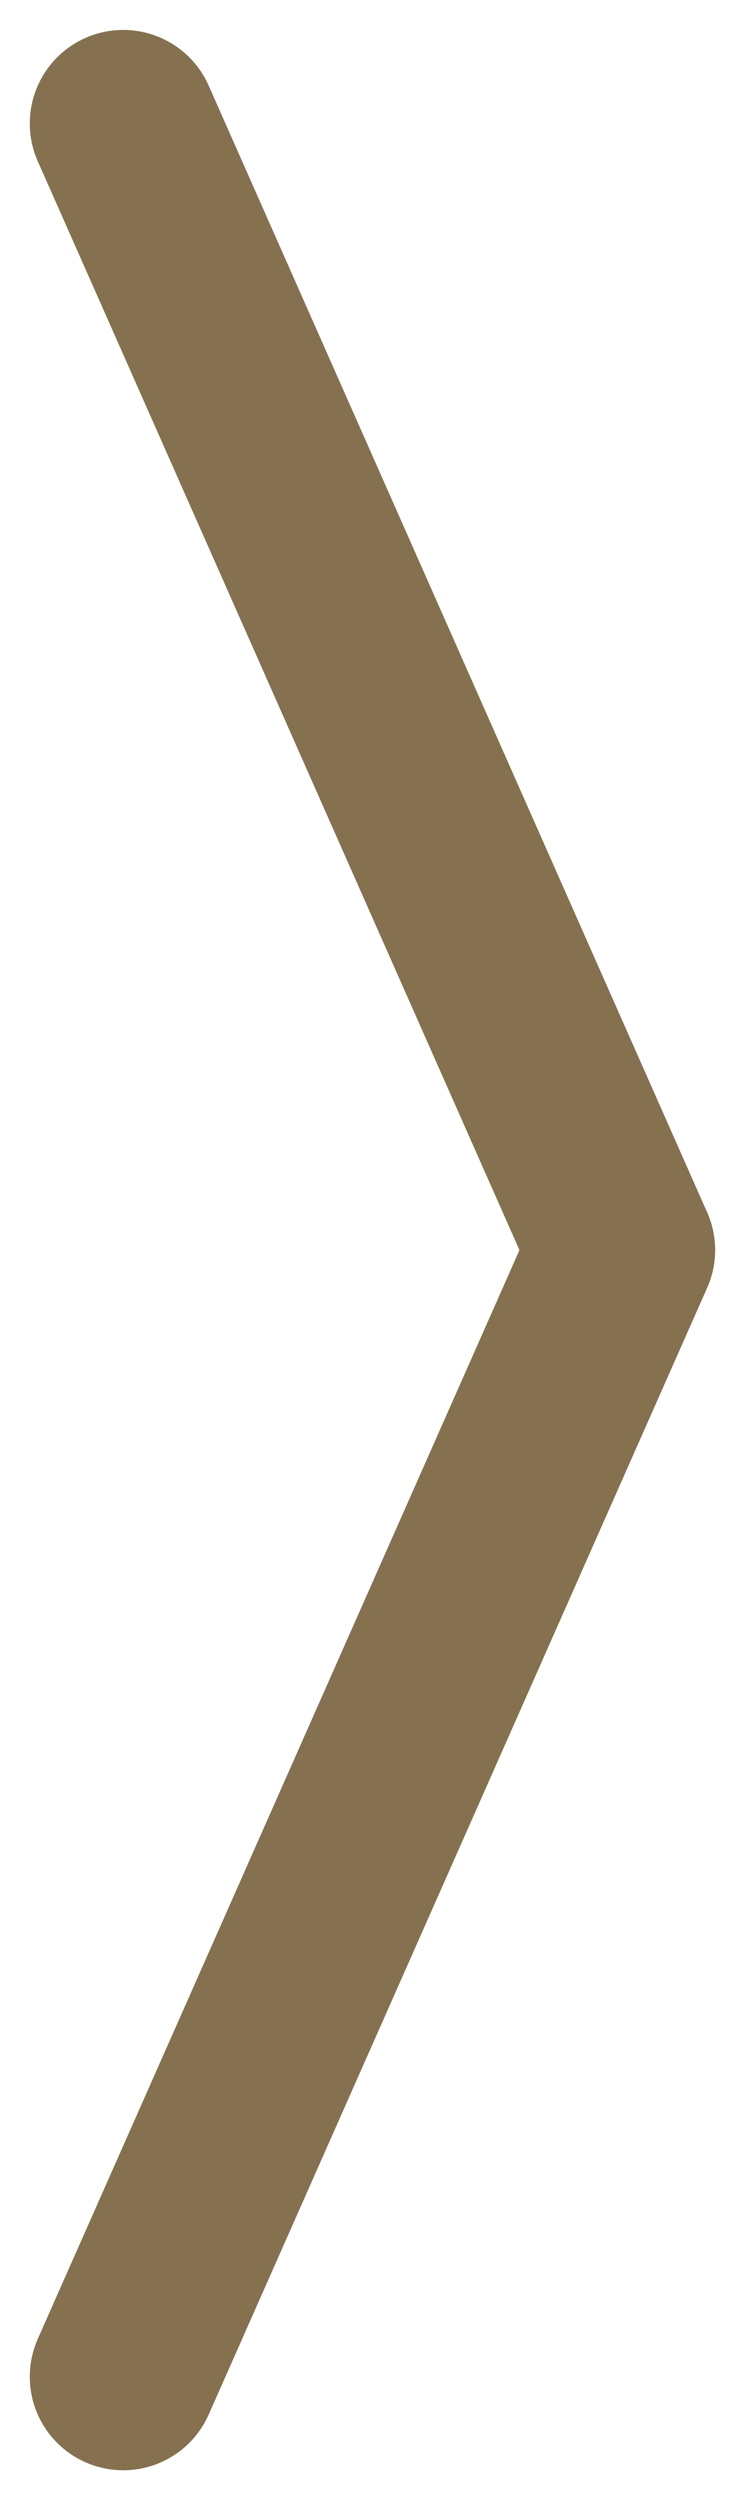
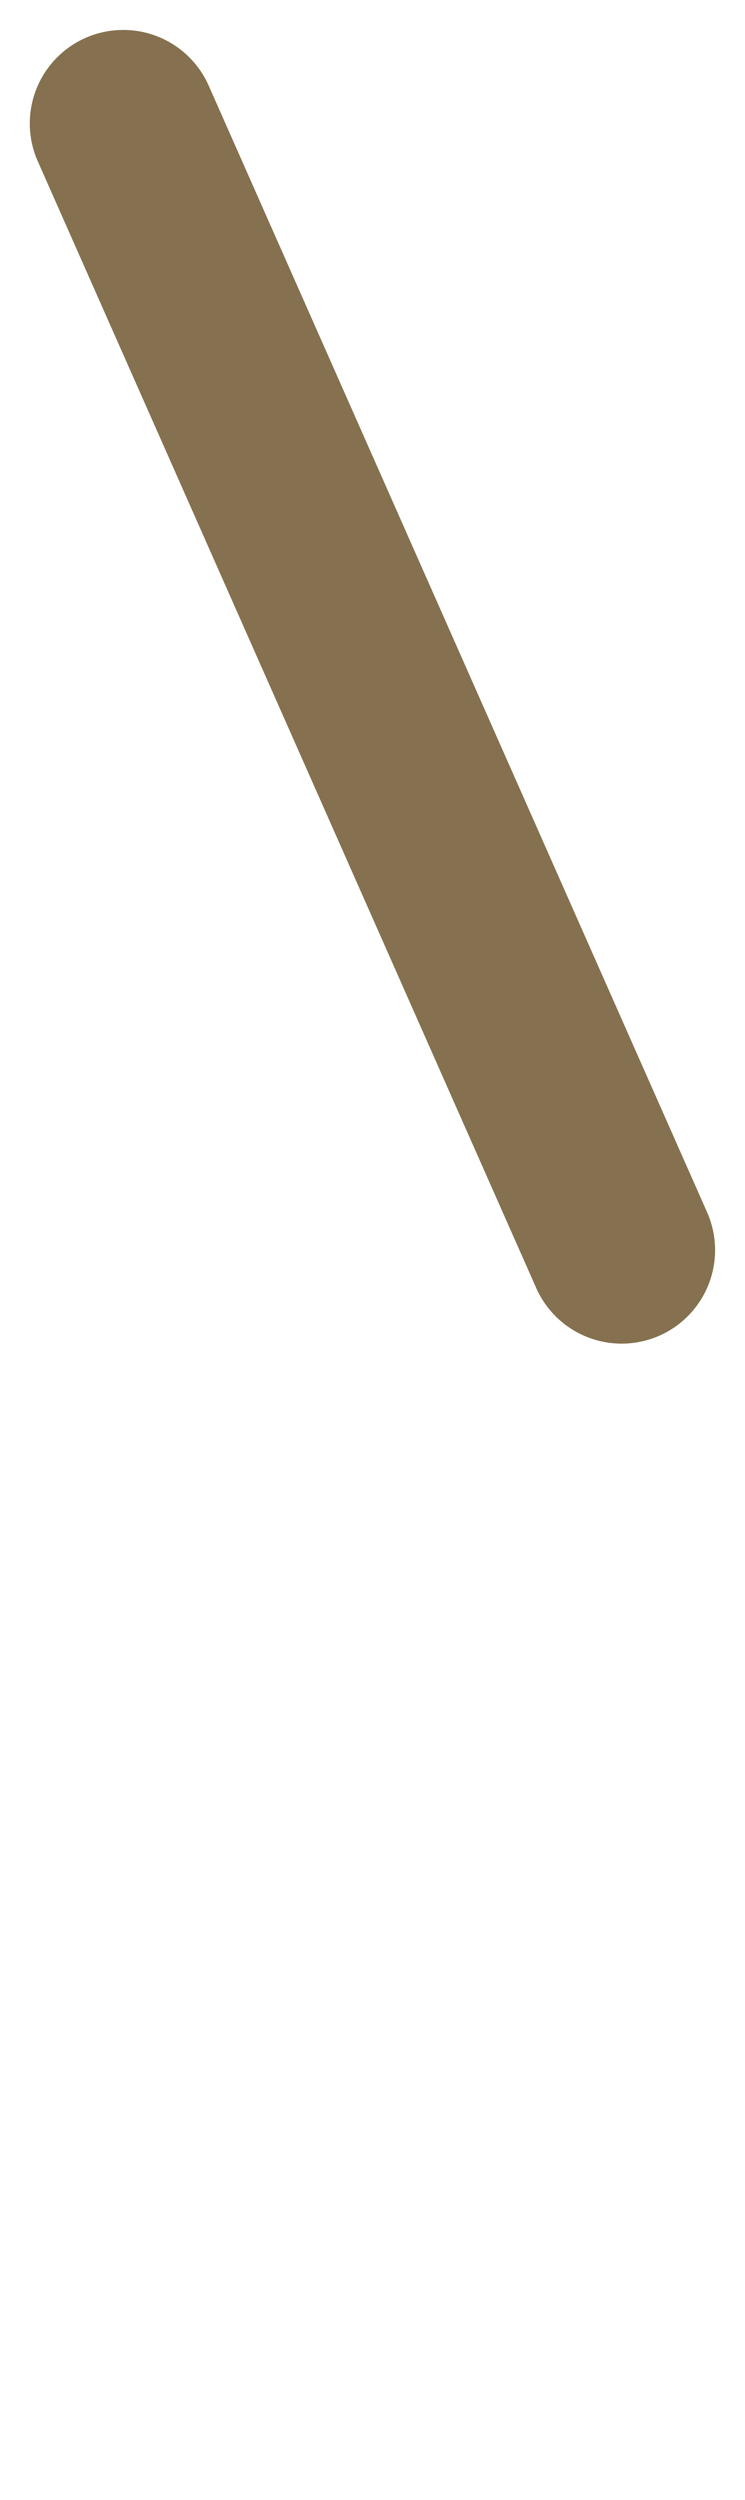
<svg xmlns="http://www.w3.org/2000/svg" width="5.979" height="20.047" viewBox="0 0 5.979 20.047">
  <g id="Group_49157" data-name="Group 49157" transform="translate(-689.953 970.621) rotate(-90)">
    <line id="Line_14" data-name="Line 14" x2="4" y2="9.034" transform="translate(969.631 690.942) rotate(90)" fill="none" stroke="#857150" stroke-linecap="round" stroke-width="1.5" />
-     <line id="Line_15" data-name="Line 15" y1="9.034" x2="4" transform="translate(960.597 690.942) rotate(90)" fill="none" stroke="#857150" stroke-linecap="round" stroke-width="1.5" />
  </g>
</svg>